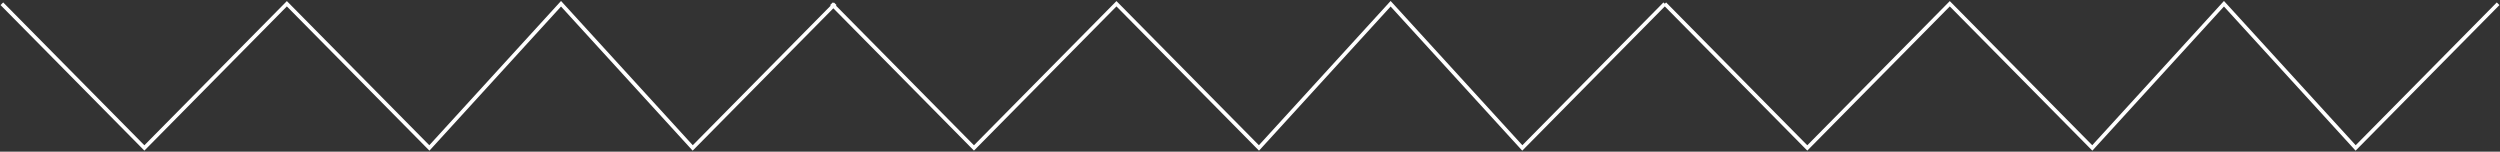
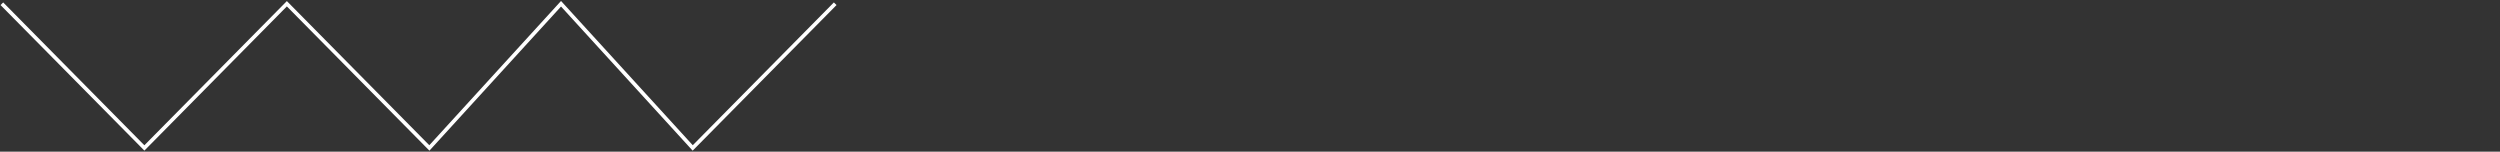
<svg xmlns="http://www.w3.org/2000/svg" width="1335" height="81" viewBox="0 0 1335 81" fill="none">
  <rect x="0" y="0" width="1335" height="81" fill="#333333" stroke="none" />
  <path d="M1 2L77.093 79L153.186 2L229.279 79L299.593 2L369.907 79L446 2" stroke="white" stroke-width="2" />
-   <path d="M444 2L520.093 79L596.186 2L672.279 79L742.593 2L812.907 79L889 2" stroke="white" stroke-width="2" />
-   <path d="M889 2L965.093 79L1041.19 2L1117.28 79L1187.59 2L1257.91 79L1334 2" stroke="white" stroke-width="2" />
</svg>